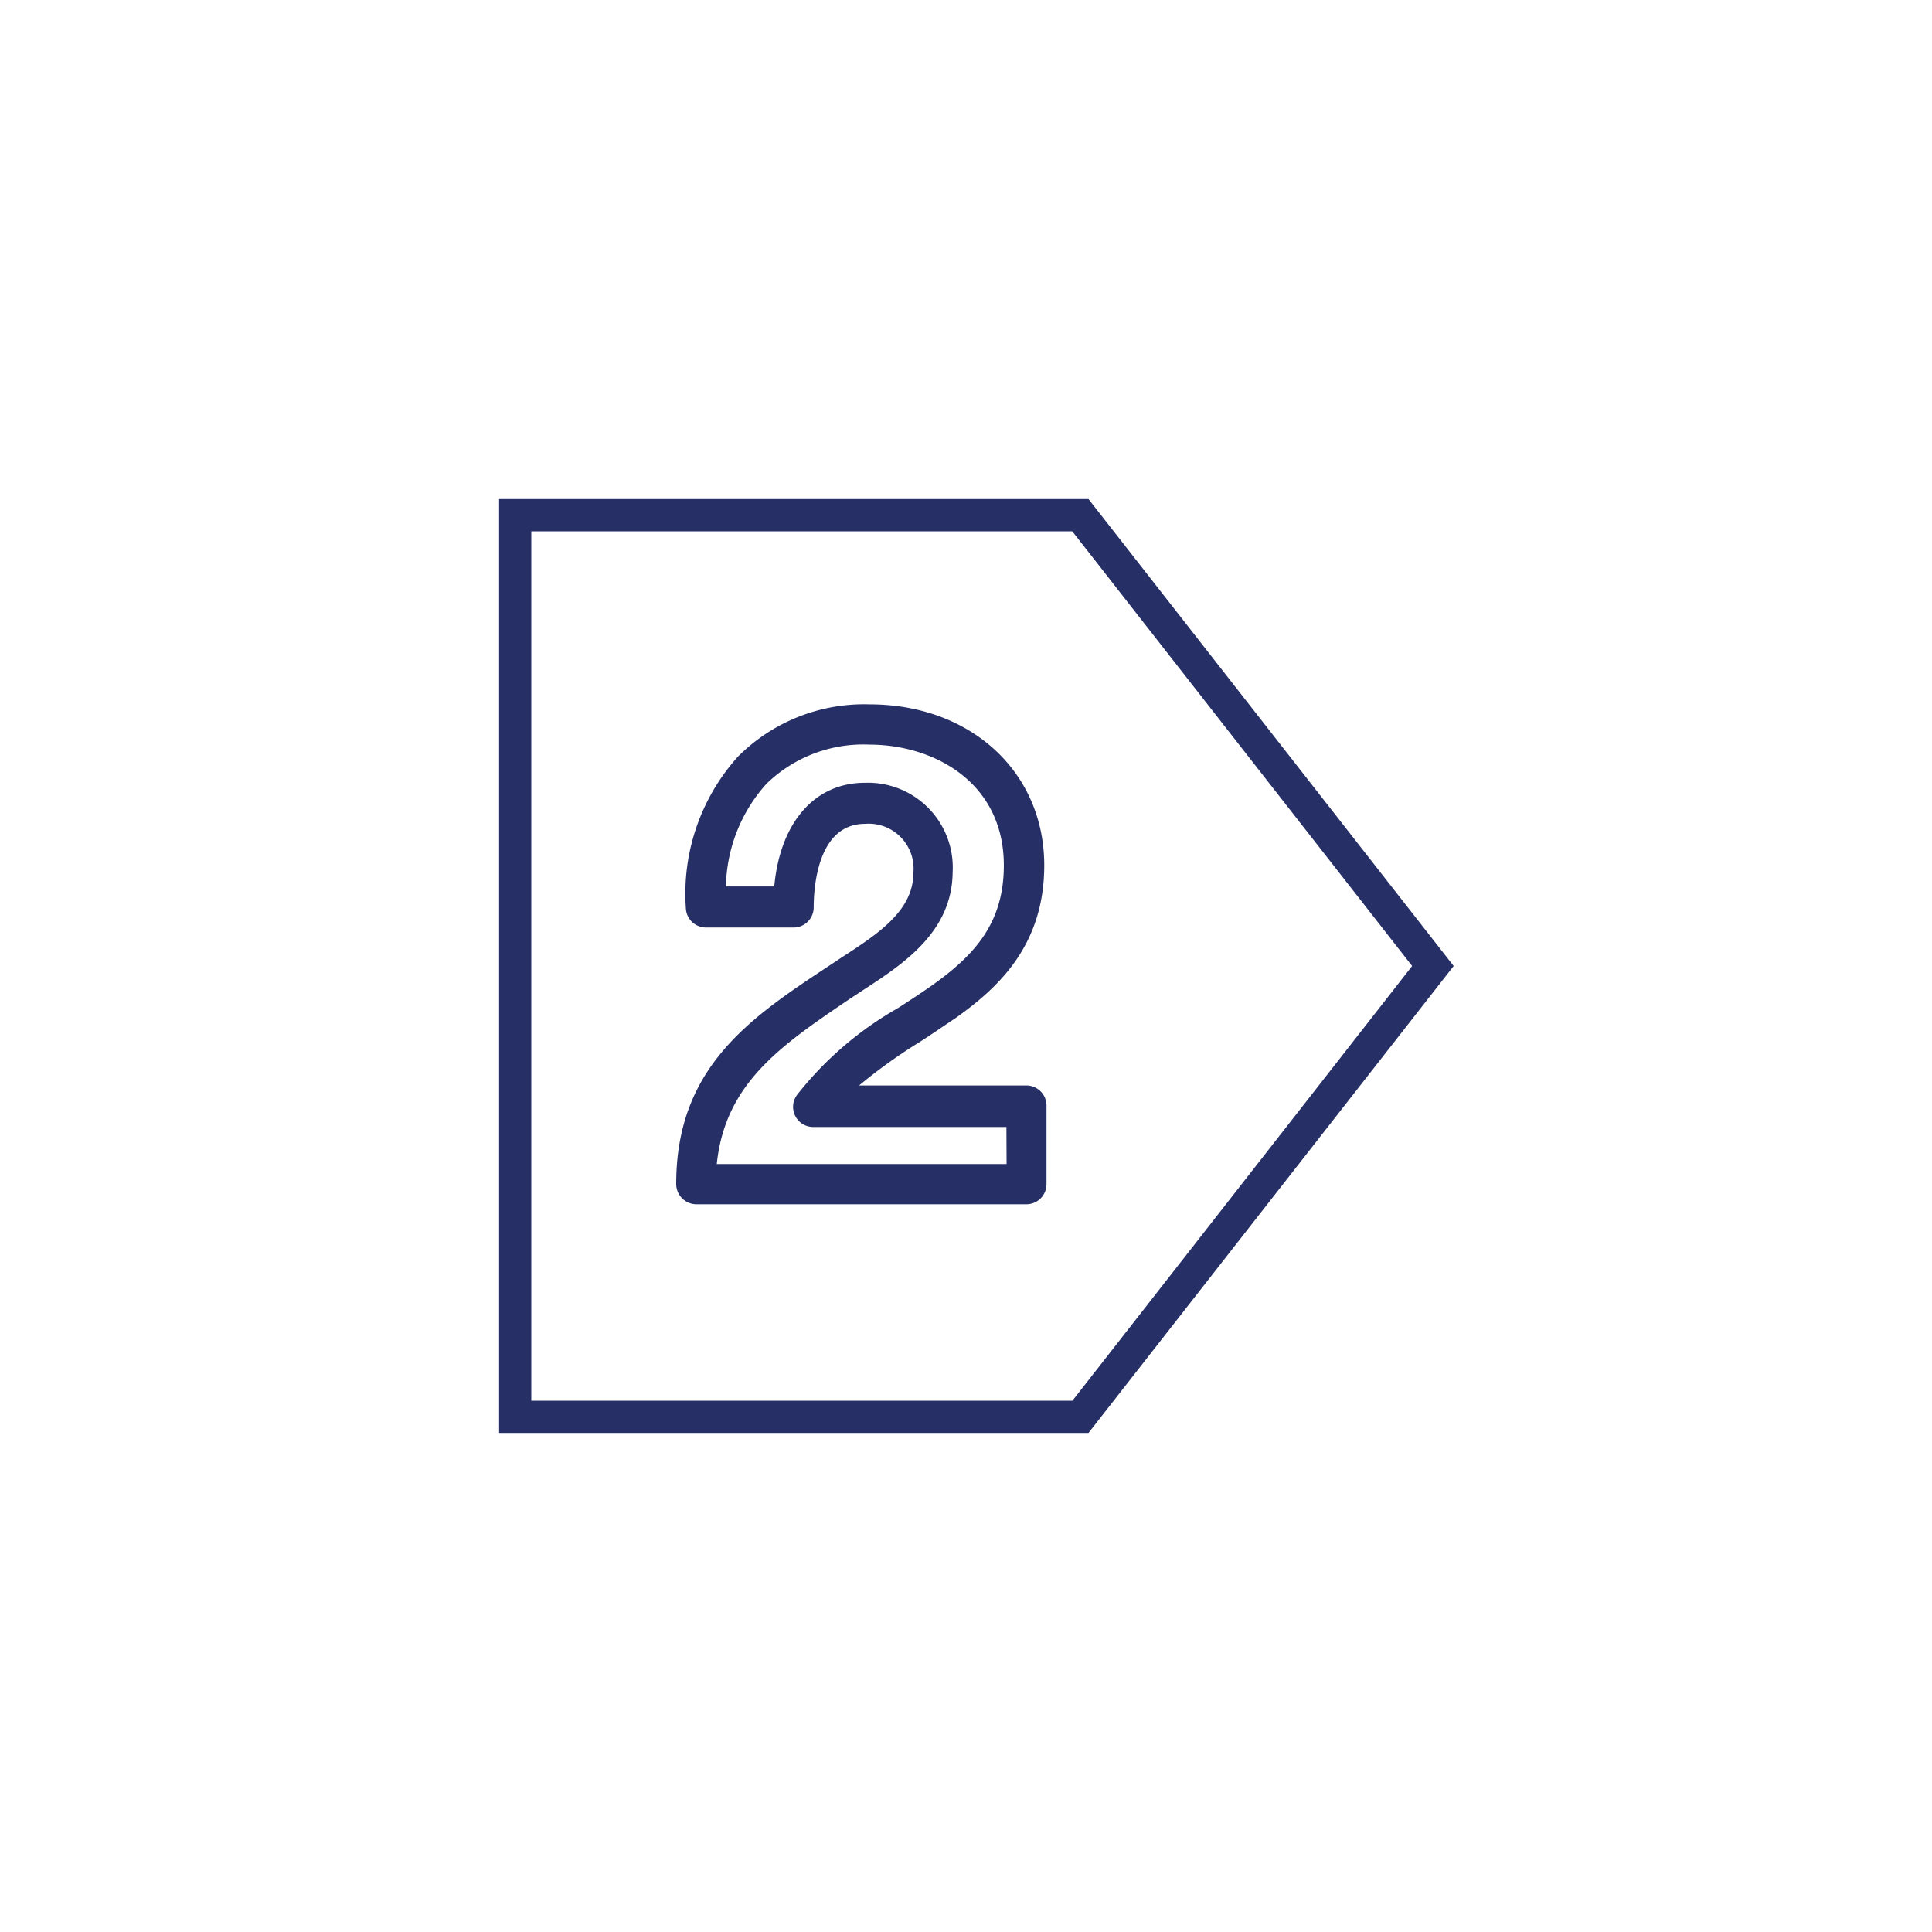
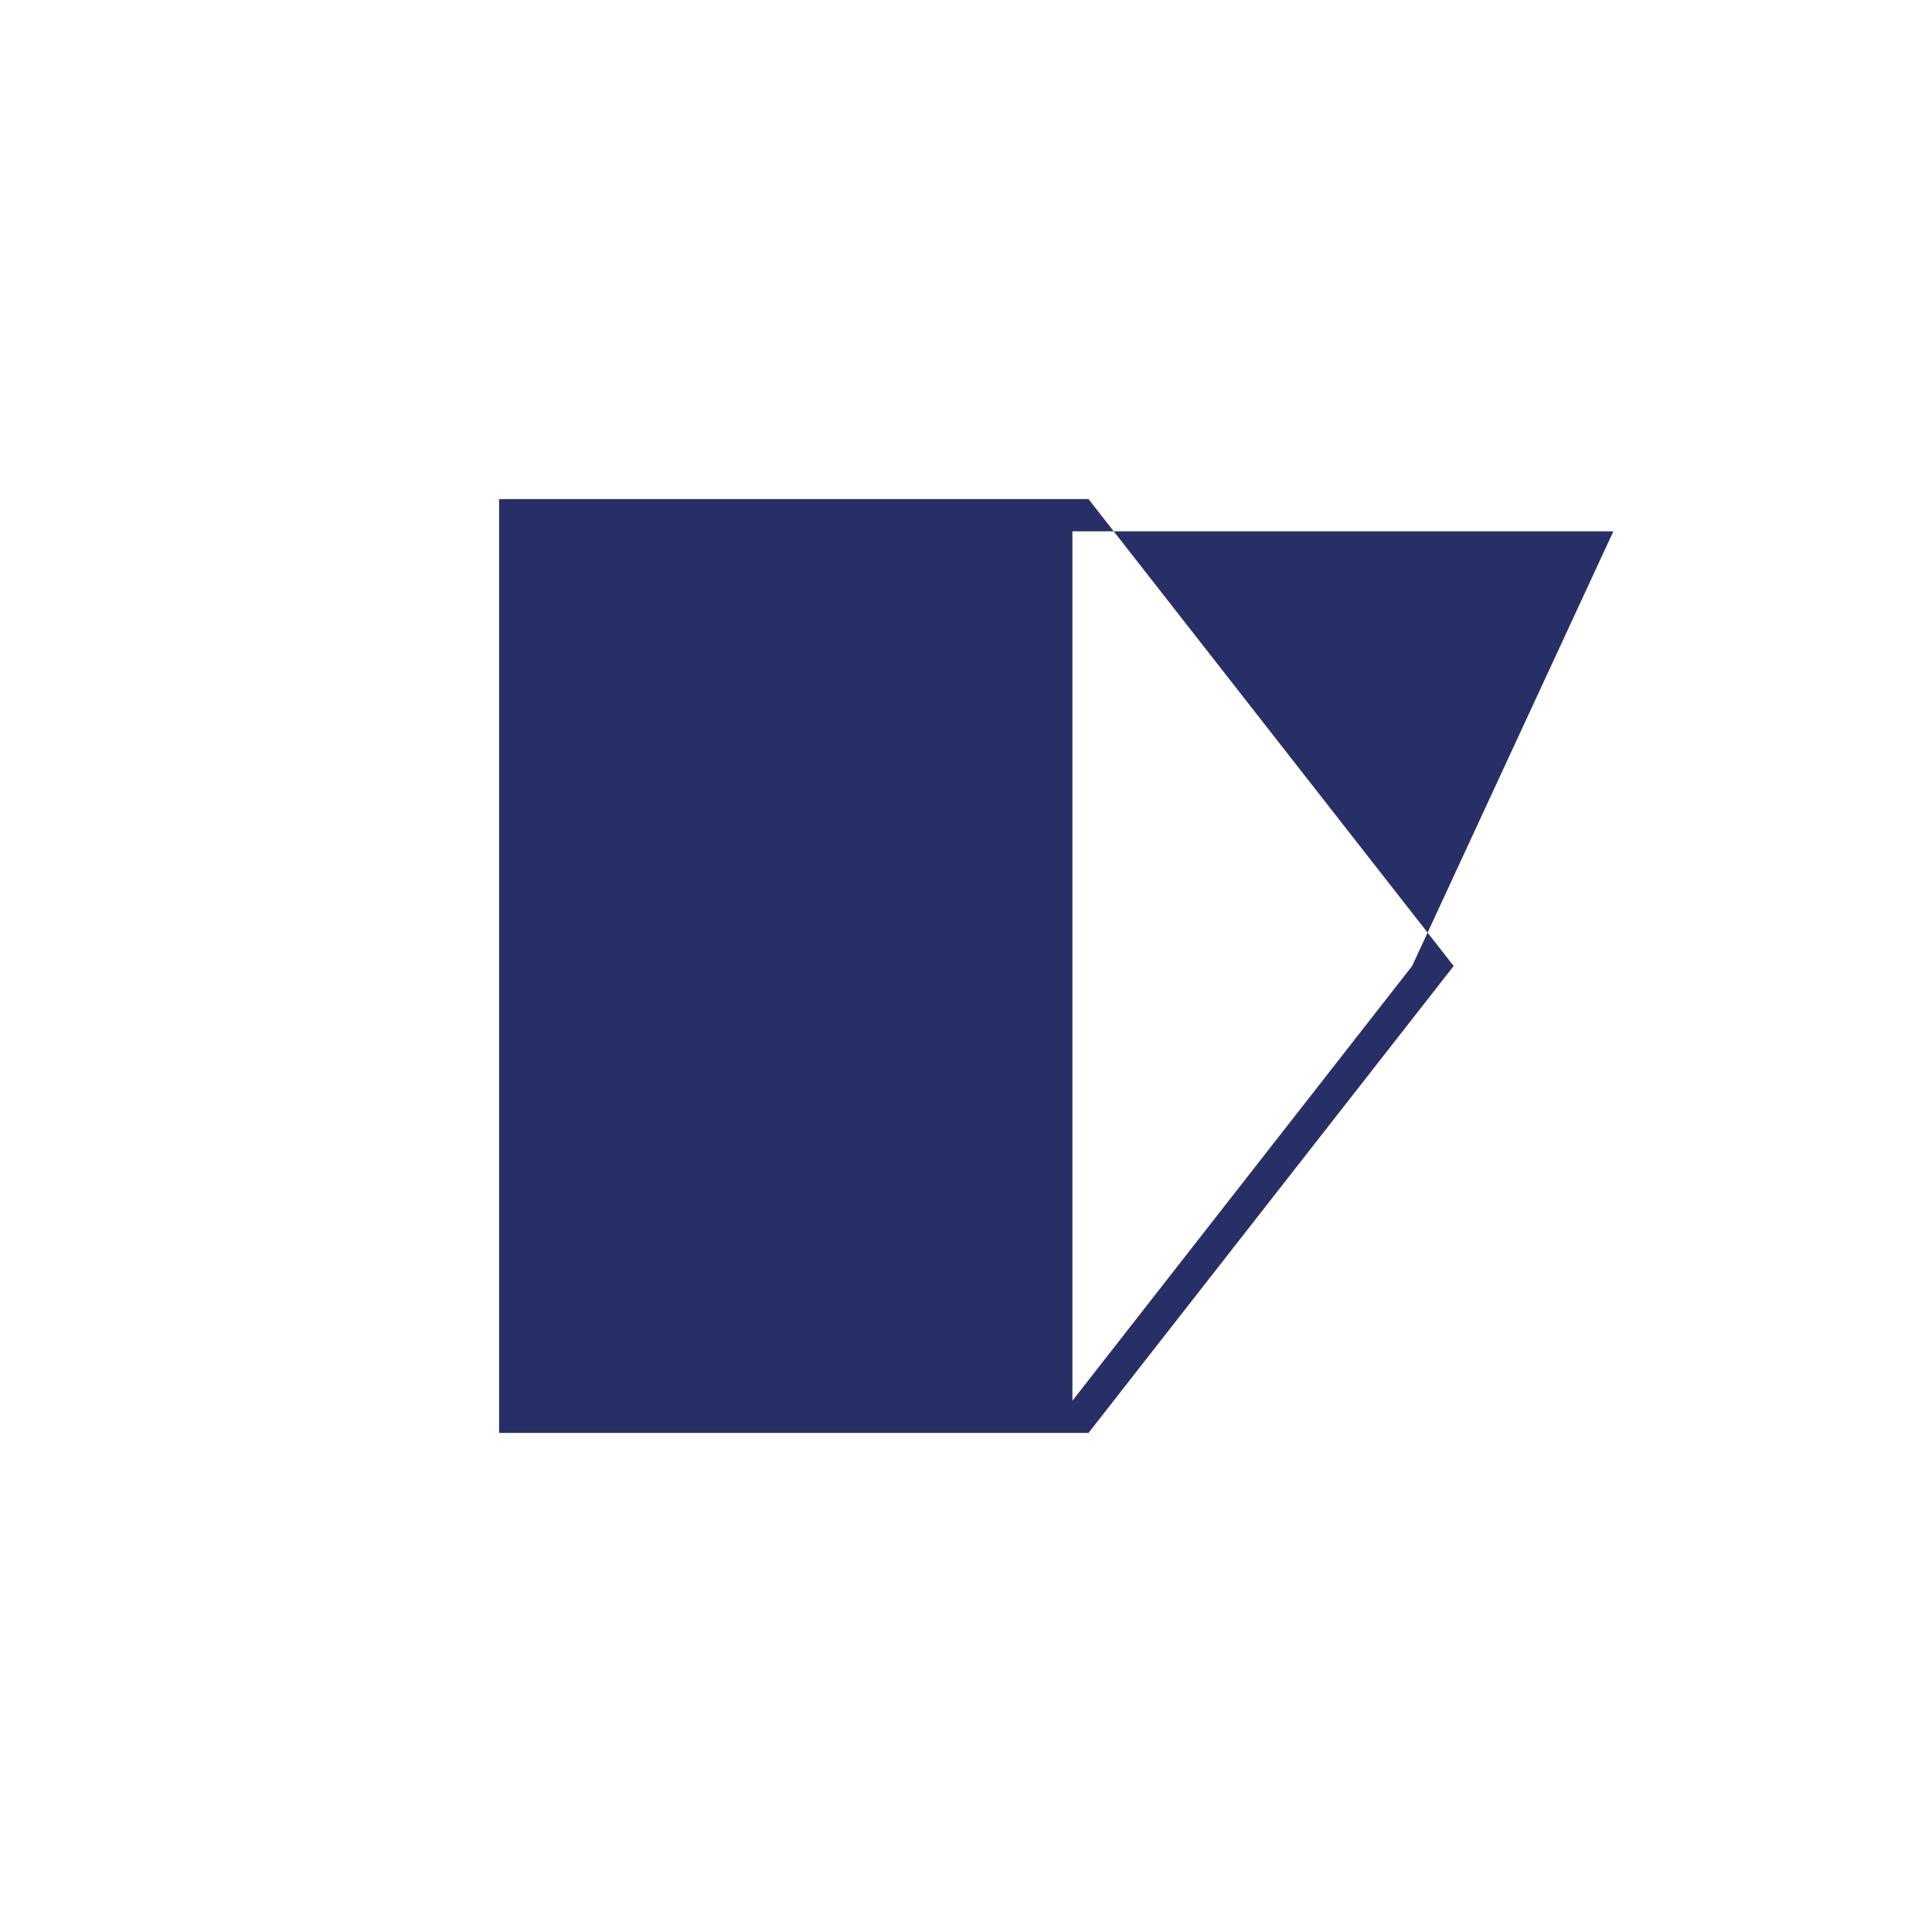
<svg xmlns="http://www.w3.org/2000/svg" id="Outlined_0A1C76" data-name="Outlined #0A1C76" viewBox="0 0 120 120">
  <defs>
    <style>.cls-1{fill:#273066;}</style>
  </defs>
  <title>Icons_V3_120px</title>
-   <path class="cls-1" d="M63.77,67.42H53.36a33.17,33.17,0,0,1,3.78-2.71c.75-.48,1.49-1,2.19-1.46,2.74-1.94,5.53-4.58,5.53-9.5,0-5.8-4.56-10-10.85-10A11.06,11.06,0,0,0,45.83,47a12.72,12.72,0,0,0-3.23,9.4,1.25,1.25,0,0,0,1.25,1.21h5.44a1.25,1.25,0,0,0,1.25-1.25c0-1.21.23-5.19,3.19-5.19a2.79,2.79,0,0,1,3,3.06c0,2.35-2.24,3.8-4.38,5.19l-.95.63C46.55,63.25,42,66.33,42,73.54a1.26,1.26,0,0,0,1.25,1.26H63.77A1.25,1.25,0,0,0,65,73.55V68.67A1.25,1.25,0,0,0,63.77,67.42ZM62.52,72.3h-18c.52-5,3.95-7.34,8.22-10.23l.91-.6c2.44-1.59,5.48-3.57,5.52-7.28a5.27,5.27,0,0,0-5.45-5.57c-3.14,0-5.27,2.49-5.63,6.44h-3a9.78,9.78,0,0,1,2.51-6.37A8.62,8.62,0,0,1,54,46.25c4,0,8.35,2.34,8.35,7.5,0,3.56-1.79,5.56-4.47,7.46-.68.48-1.39.94-2.1,1.4A21.43,21.43,0,0,0,49.51,68a1.25,1.25,0,0,0,1,2h12Z" />
-   <path class="cls-1" d="M67.61,31H31V89H67.61L90.29,60Zm-1,56H33V33h33.6L87.71,60Z" />
+   <path class="cls-1" d="M67.61,31H31V89H67.61L90.29,60Zm-1,56V33h33.6L87.71,60Z" />
</svg>